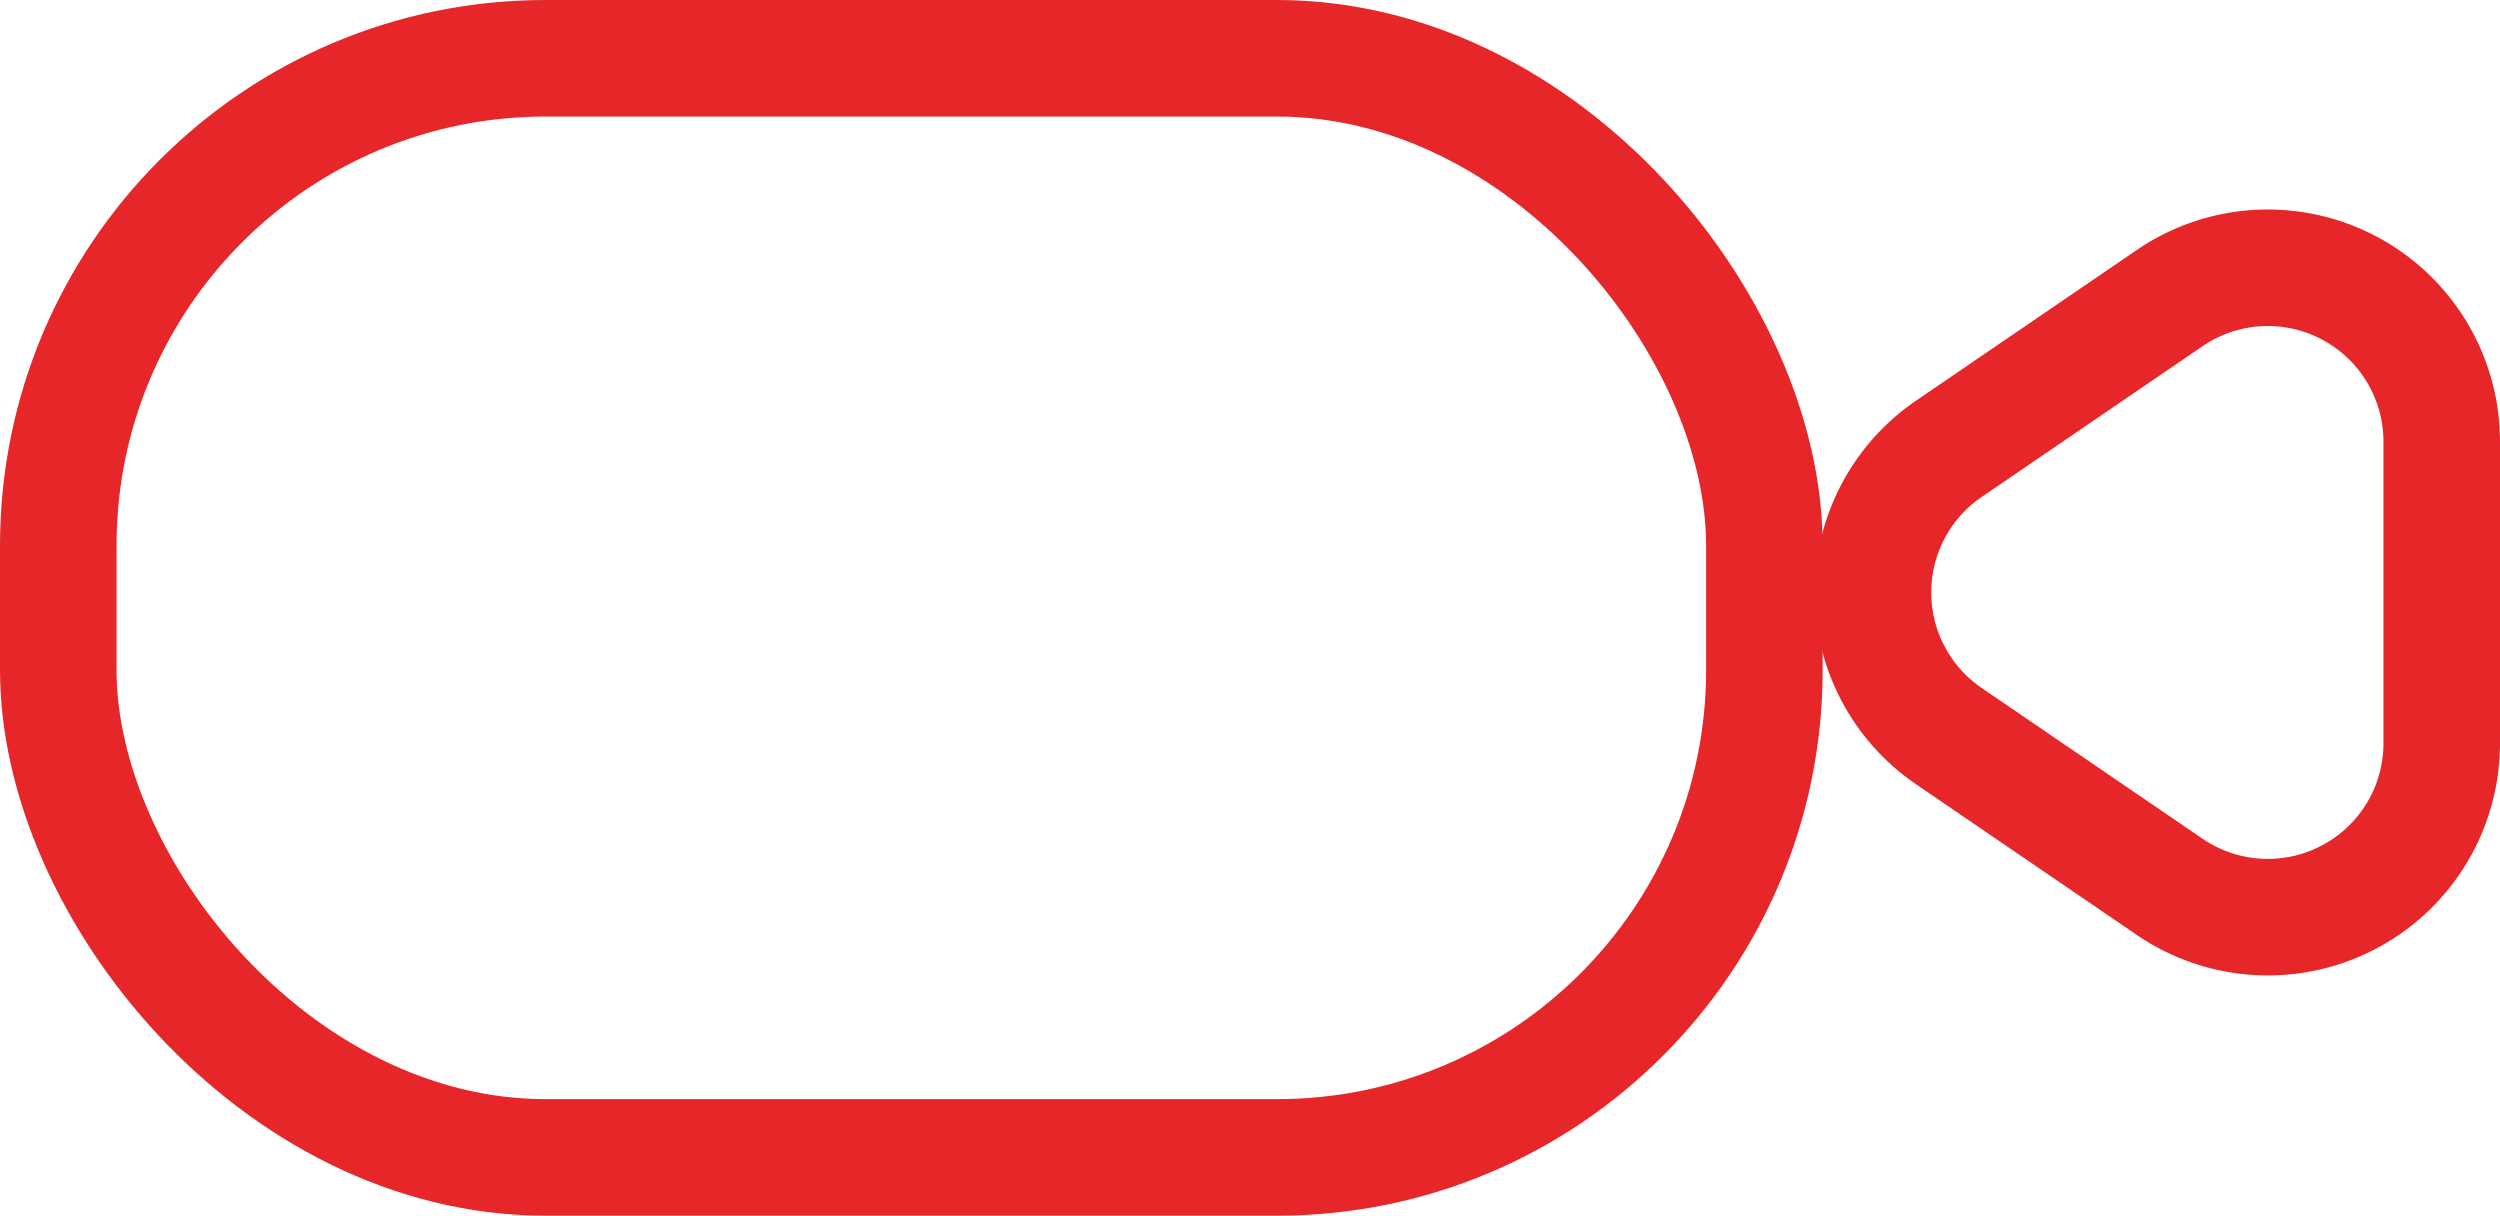
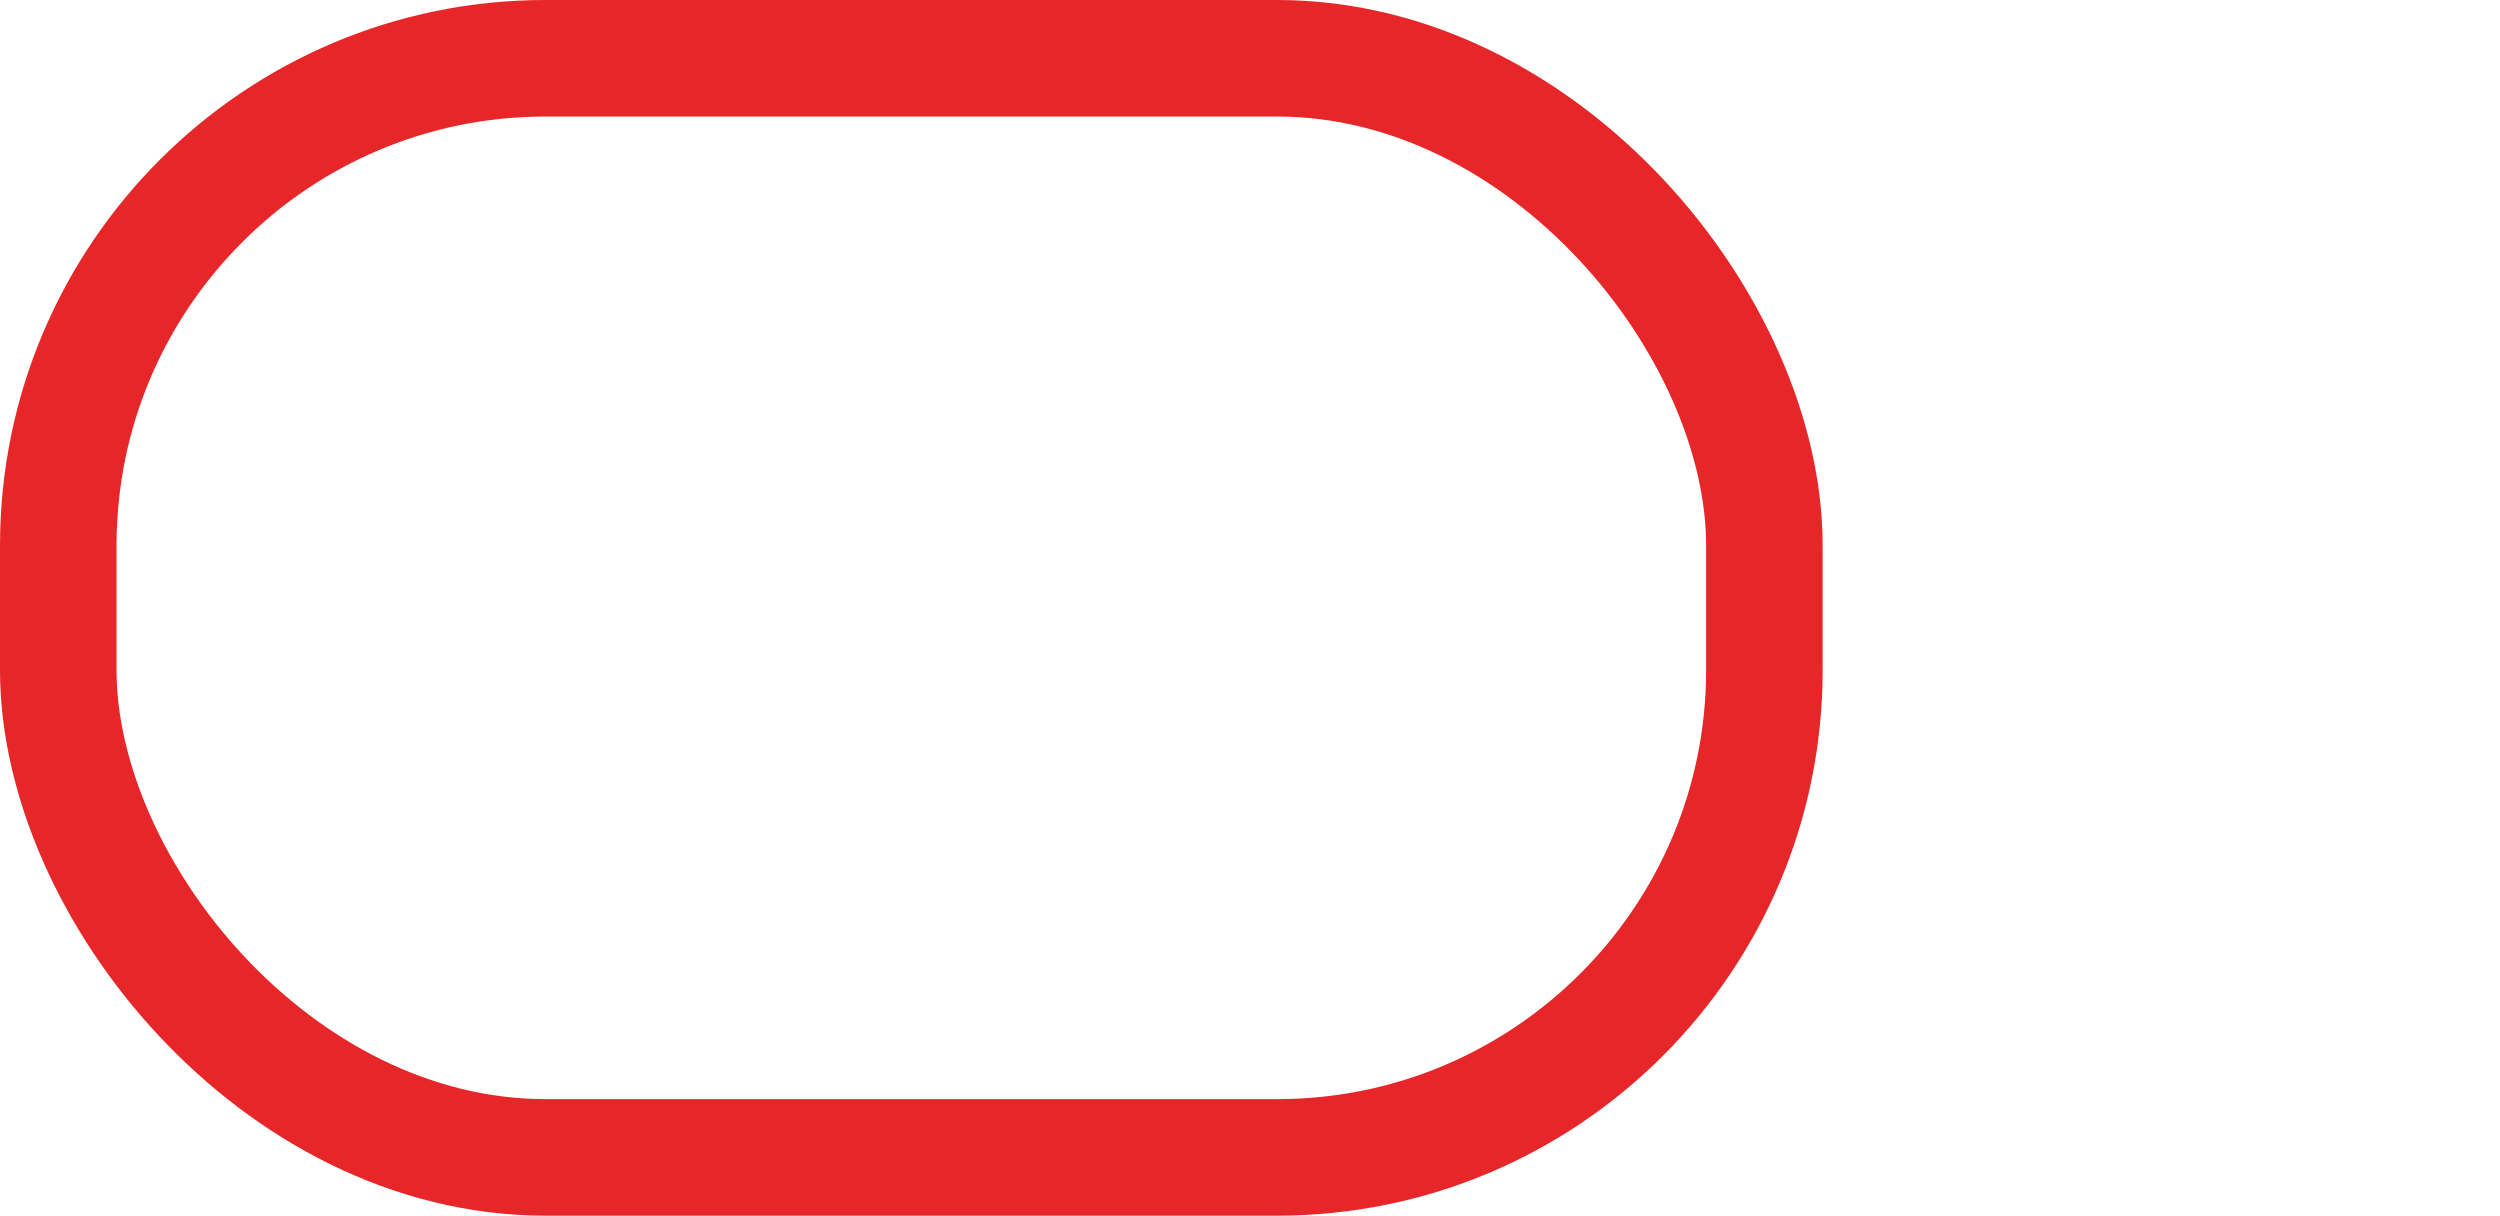
<svg xmlns="http://www.w3.org/2000/svg" width="34.325" height="16.691" viewBox="0 0 34.325 16.691">
  <g id="Group_39514" data-name="Group 39514" transform="translate(-355.078 -1297.952)">
    <rect id="Rectangle_4679" data-name="Rectangle 4679" width="23.425" height="15.091" rx="6.691" transform="translate(355.878 1298.752)" fill="none" stroke="#e62628" stroke-linecap="round" stroke-linejoin="round" stroke-width="1.6" />
-     <path id="Path_38732" data-name="Path 38732" d="M381.836,1304.114l3.033-2.07a2.388,2.388,0,0,1,3.734,1.972v4.141a2.388,2.388,0,0,1-3.734,1.972l-3.033-2.07A2.388,2.388,0,0,1,381.836,1304.114Z" fill="none" stroke="#e62628" stroke-linecap="round" stroke-linejoin="round" stroke-width="1.6" />
  </g>
</svg>